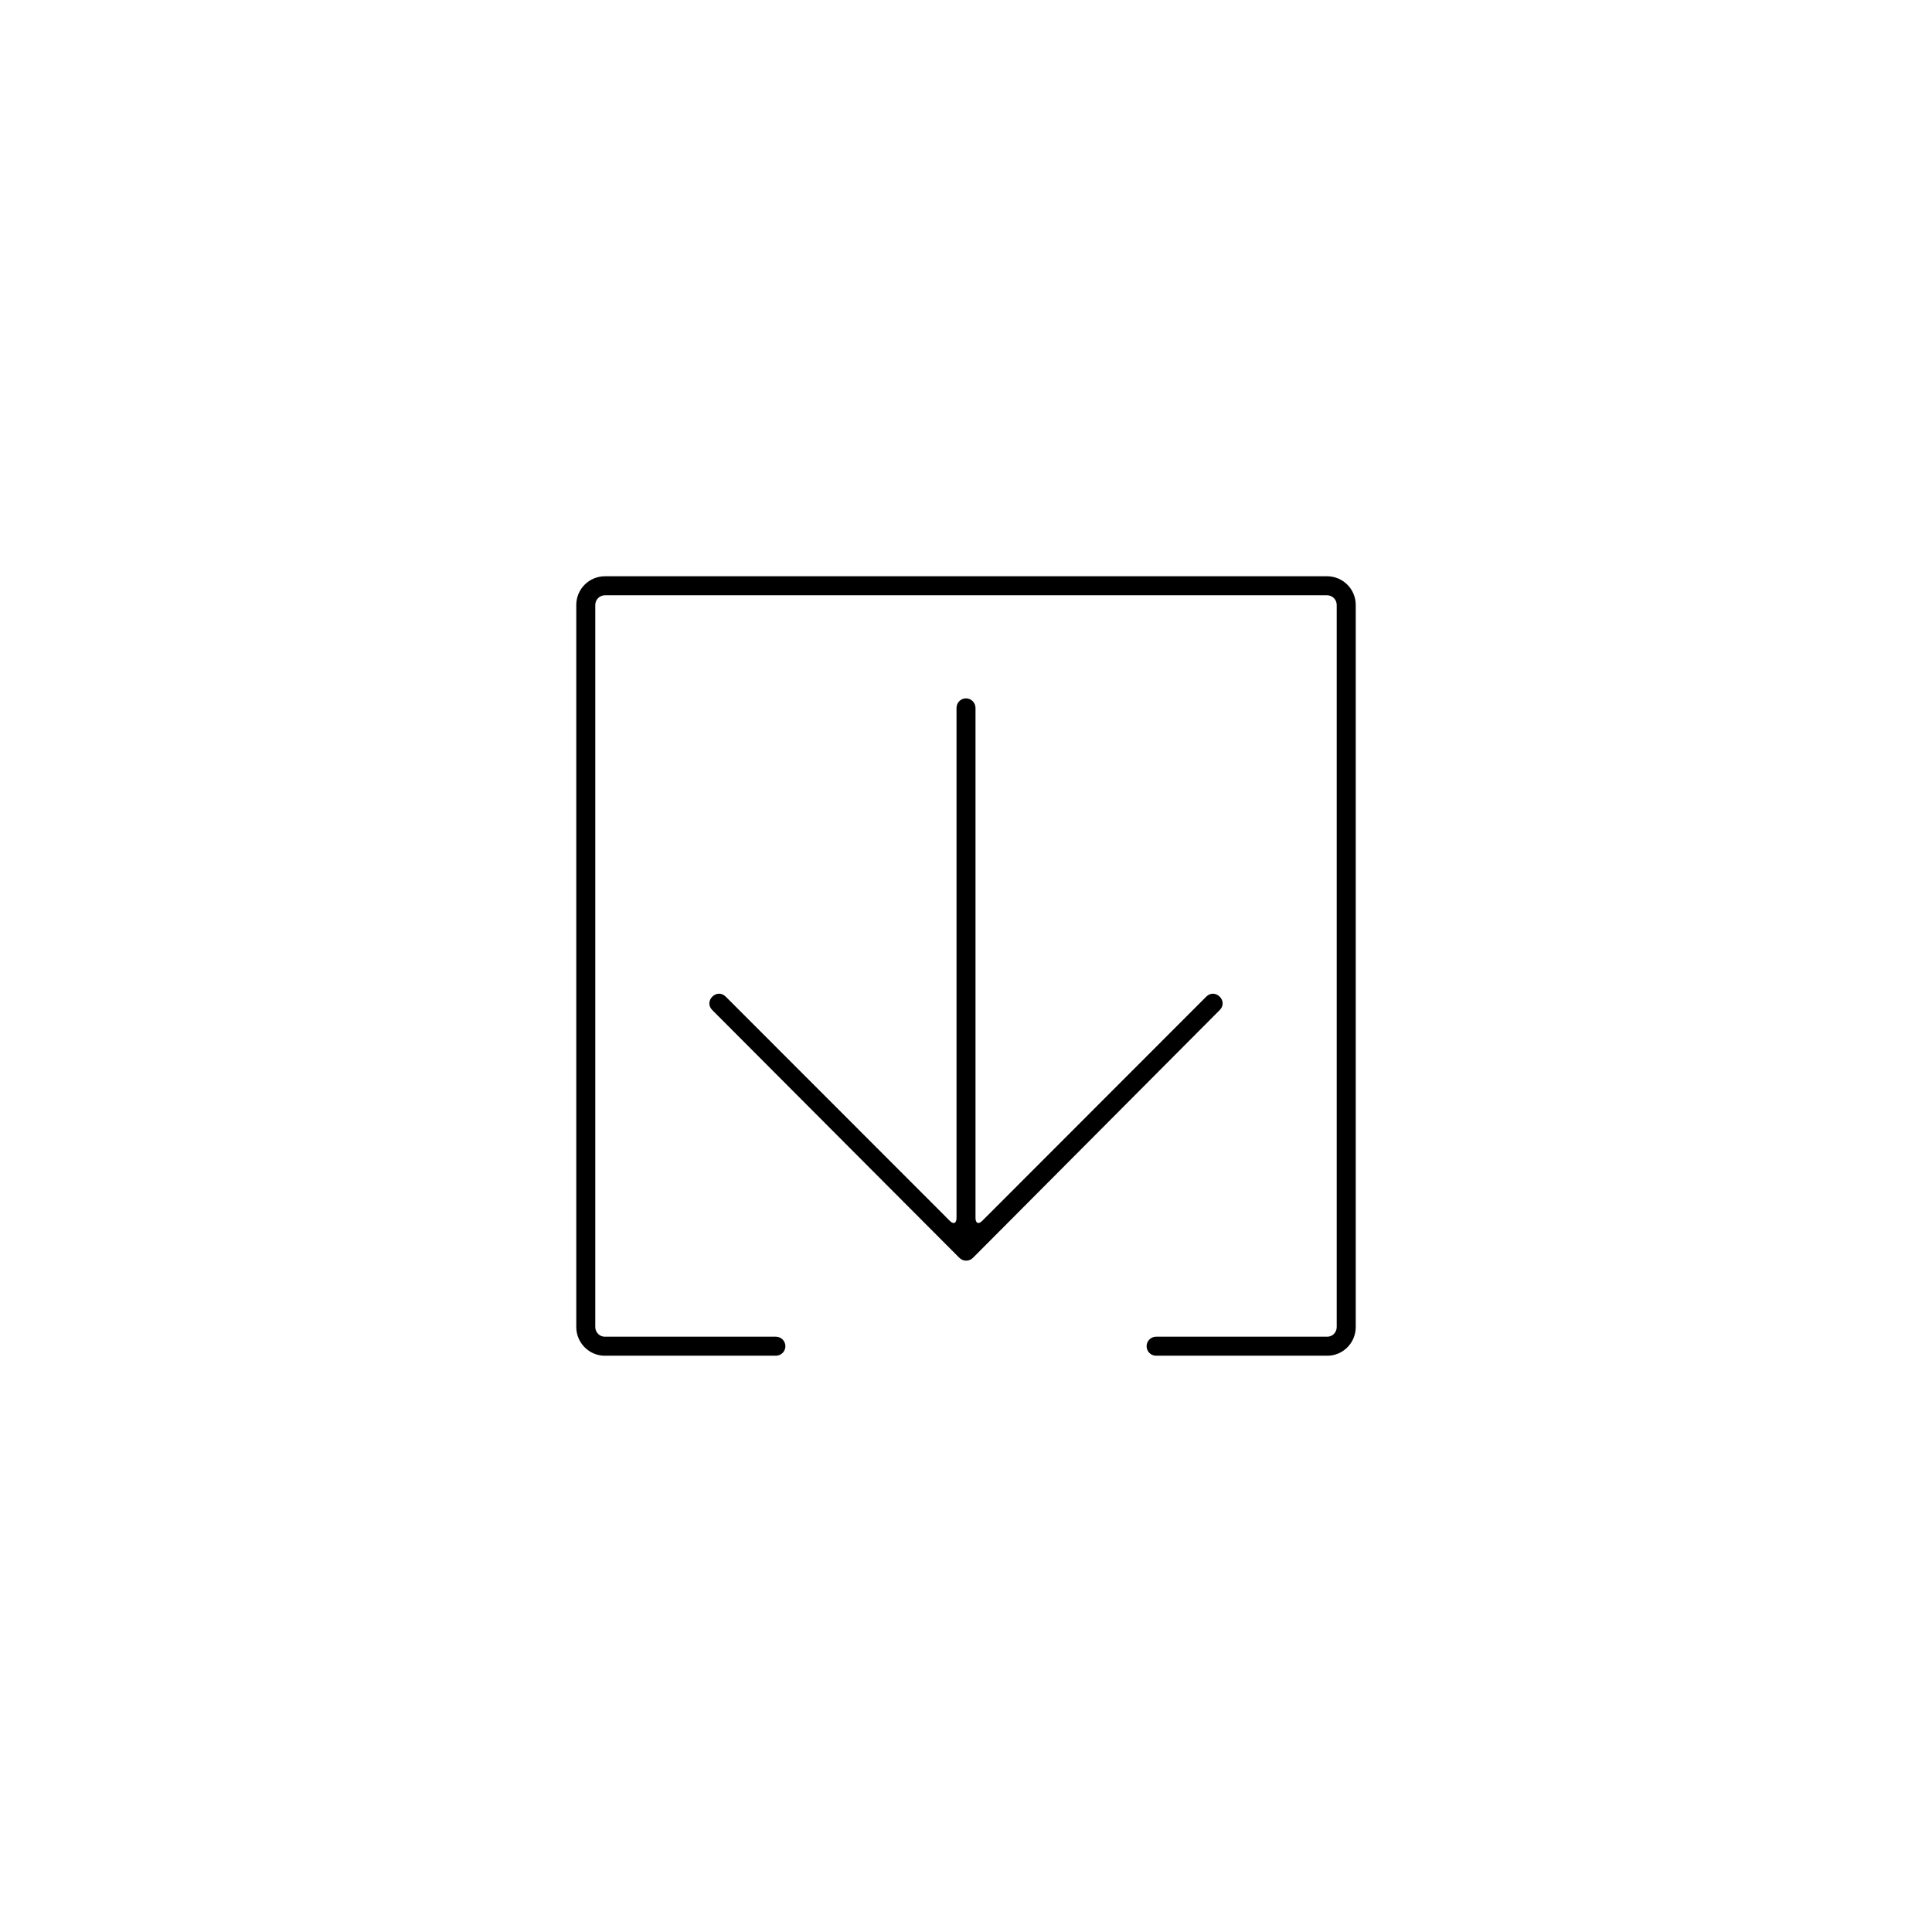
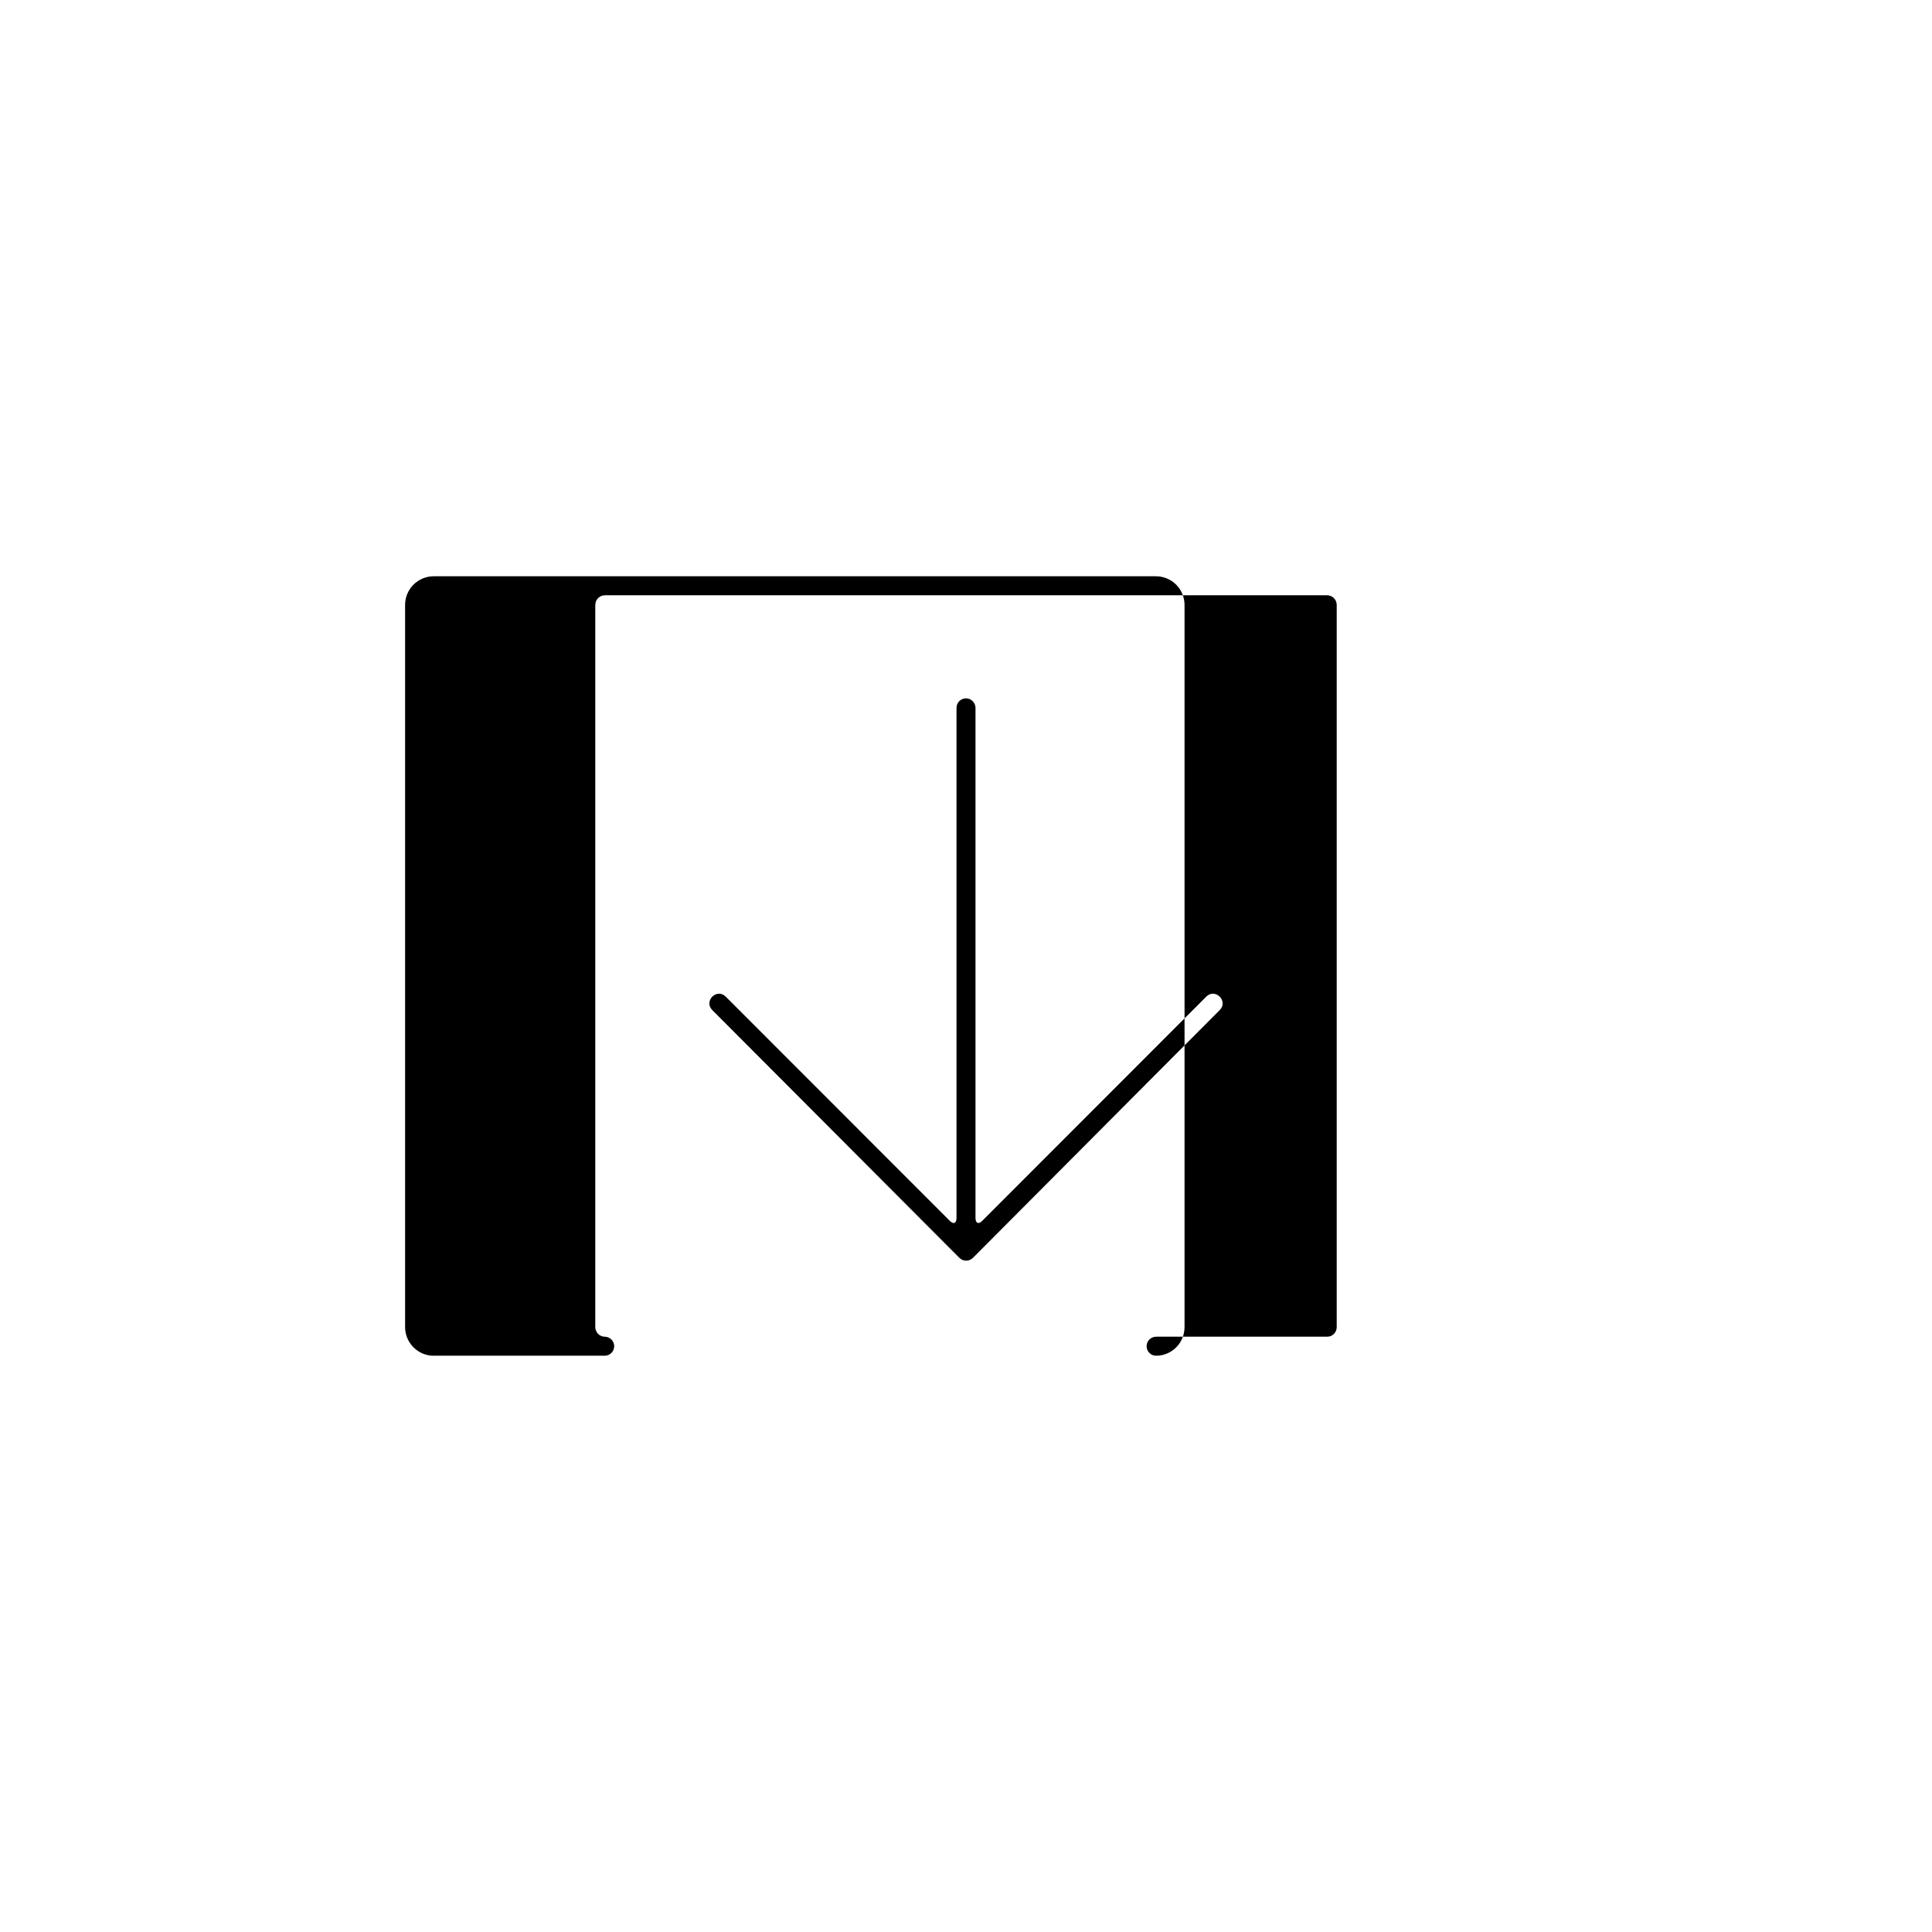
<svg xmlns="http://www.w3.org/2000/svg" fill="#000000" width="800px" height="800px" version="1.1" viewBox="144 144 512 512">
-   <path d="m450.38 503.28c-1.391 0-2.519-1.129-2.519-2.519s1.129-2.519 2.519-2.519h45.367c1.375 0 2.496-1.133 2.496-2.562v-191.36c0-1.422-1.141-2.566-2.562-2.566h-191.36c-1.422 0-2.566 1.141-2.566 2.566v191.36c0 1.398 1.156 2.562 2.496 2.562h45.367c1.391 0 2.519 1.129 2.519 2.519s-1.129 2.519-2.519 2.519h-45.367c-4.129 0-7.531-3.426-7.531-7.602v-191.36c0-4.207 3.398-7.602 7.602-7.602h191.36c4.207 0 7.602 3.398 7.602 7.602v191.36c0 4.199-3.363 7.602-7.535 7.602zm-52.137-25.941-65.477-65.656c-2.371-2.371 1.188-5.934 3.559-3.562l59.395 59.43c0.992 0.992 1.766 0.621 1.766-0.789v-135.14c0-1.426 1.125-2.555 2.516-2.555 1.352 0 2.516 1.145 2.516 2.555v135.14c0 1.426 0.793 1.762 1.766 0.789l59.387-59.43c2.371-2.371 5.938 1.191 3.562 3.562l-65.391 65.656c-0.996 1-2.602 0.996-3.598 0z" fill-rule="evenodd" />
+   <path d="m450.38 503.28c-1.391 0-2.519-1.129-2.519-2.519s1.129-2.519 2.519-2.519h45.367c1.375 0 2.496-1.133 2.496-2.562v-191.36c0-1.422-1.141-2.566-2.562-2.566h-191.36c-1.422 0-2.566 1.141-2.566 2.566v191.36c0 1.398 1.156 2.562 2.496 2.562c1.391 0 2.519 1.129 2.519 2.519s-1.129 2.519-2.519 2.519h-45.367c-4.129 0-7.531-3.426-7.531-7.602v-191.36c0-4.207 3.398-7.602 7.602-7.602h191.36c4.207 0 7.602 3.398 7.602 7.602v191.36c0 4.199-3.363 7.602-7.535 7.602zm-52.137-25.941-65.477-65.656c-2.371-2.371 1.188-5.934 3.559-3.562l59.395 59.43c0.992 0.992 1.766 0.621 1.766-0.789v-135.14c0-1.426 1.125-2.555 2.516-2.555 1.352 0 2.516 1.145 2.516 2.555v135.14c0 1.426 0.793 1.762 1.766 0.789l59.387-59.43c2.371-2.371 5.938 1.191 3.562 3.562l-65.391 65.656c-0.996 1-2.602 0.996-3.598 0z" fill-rule="evenodd" />
</svg>